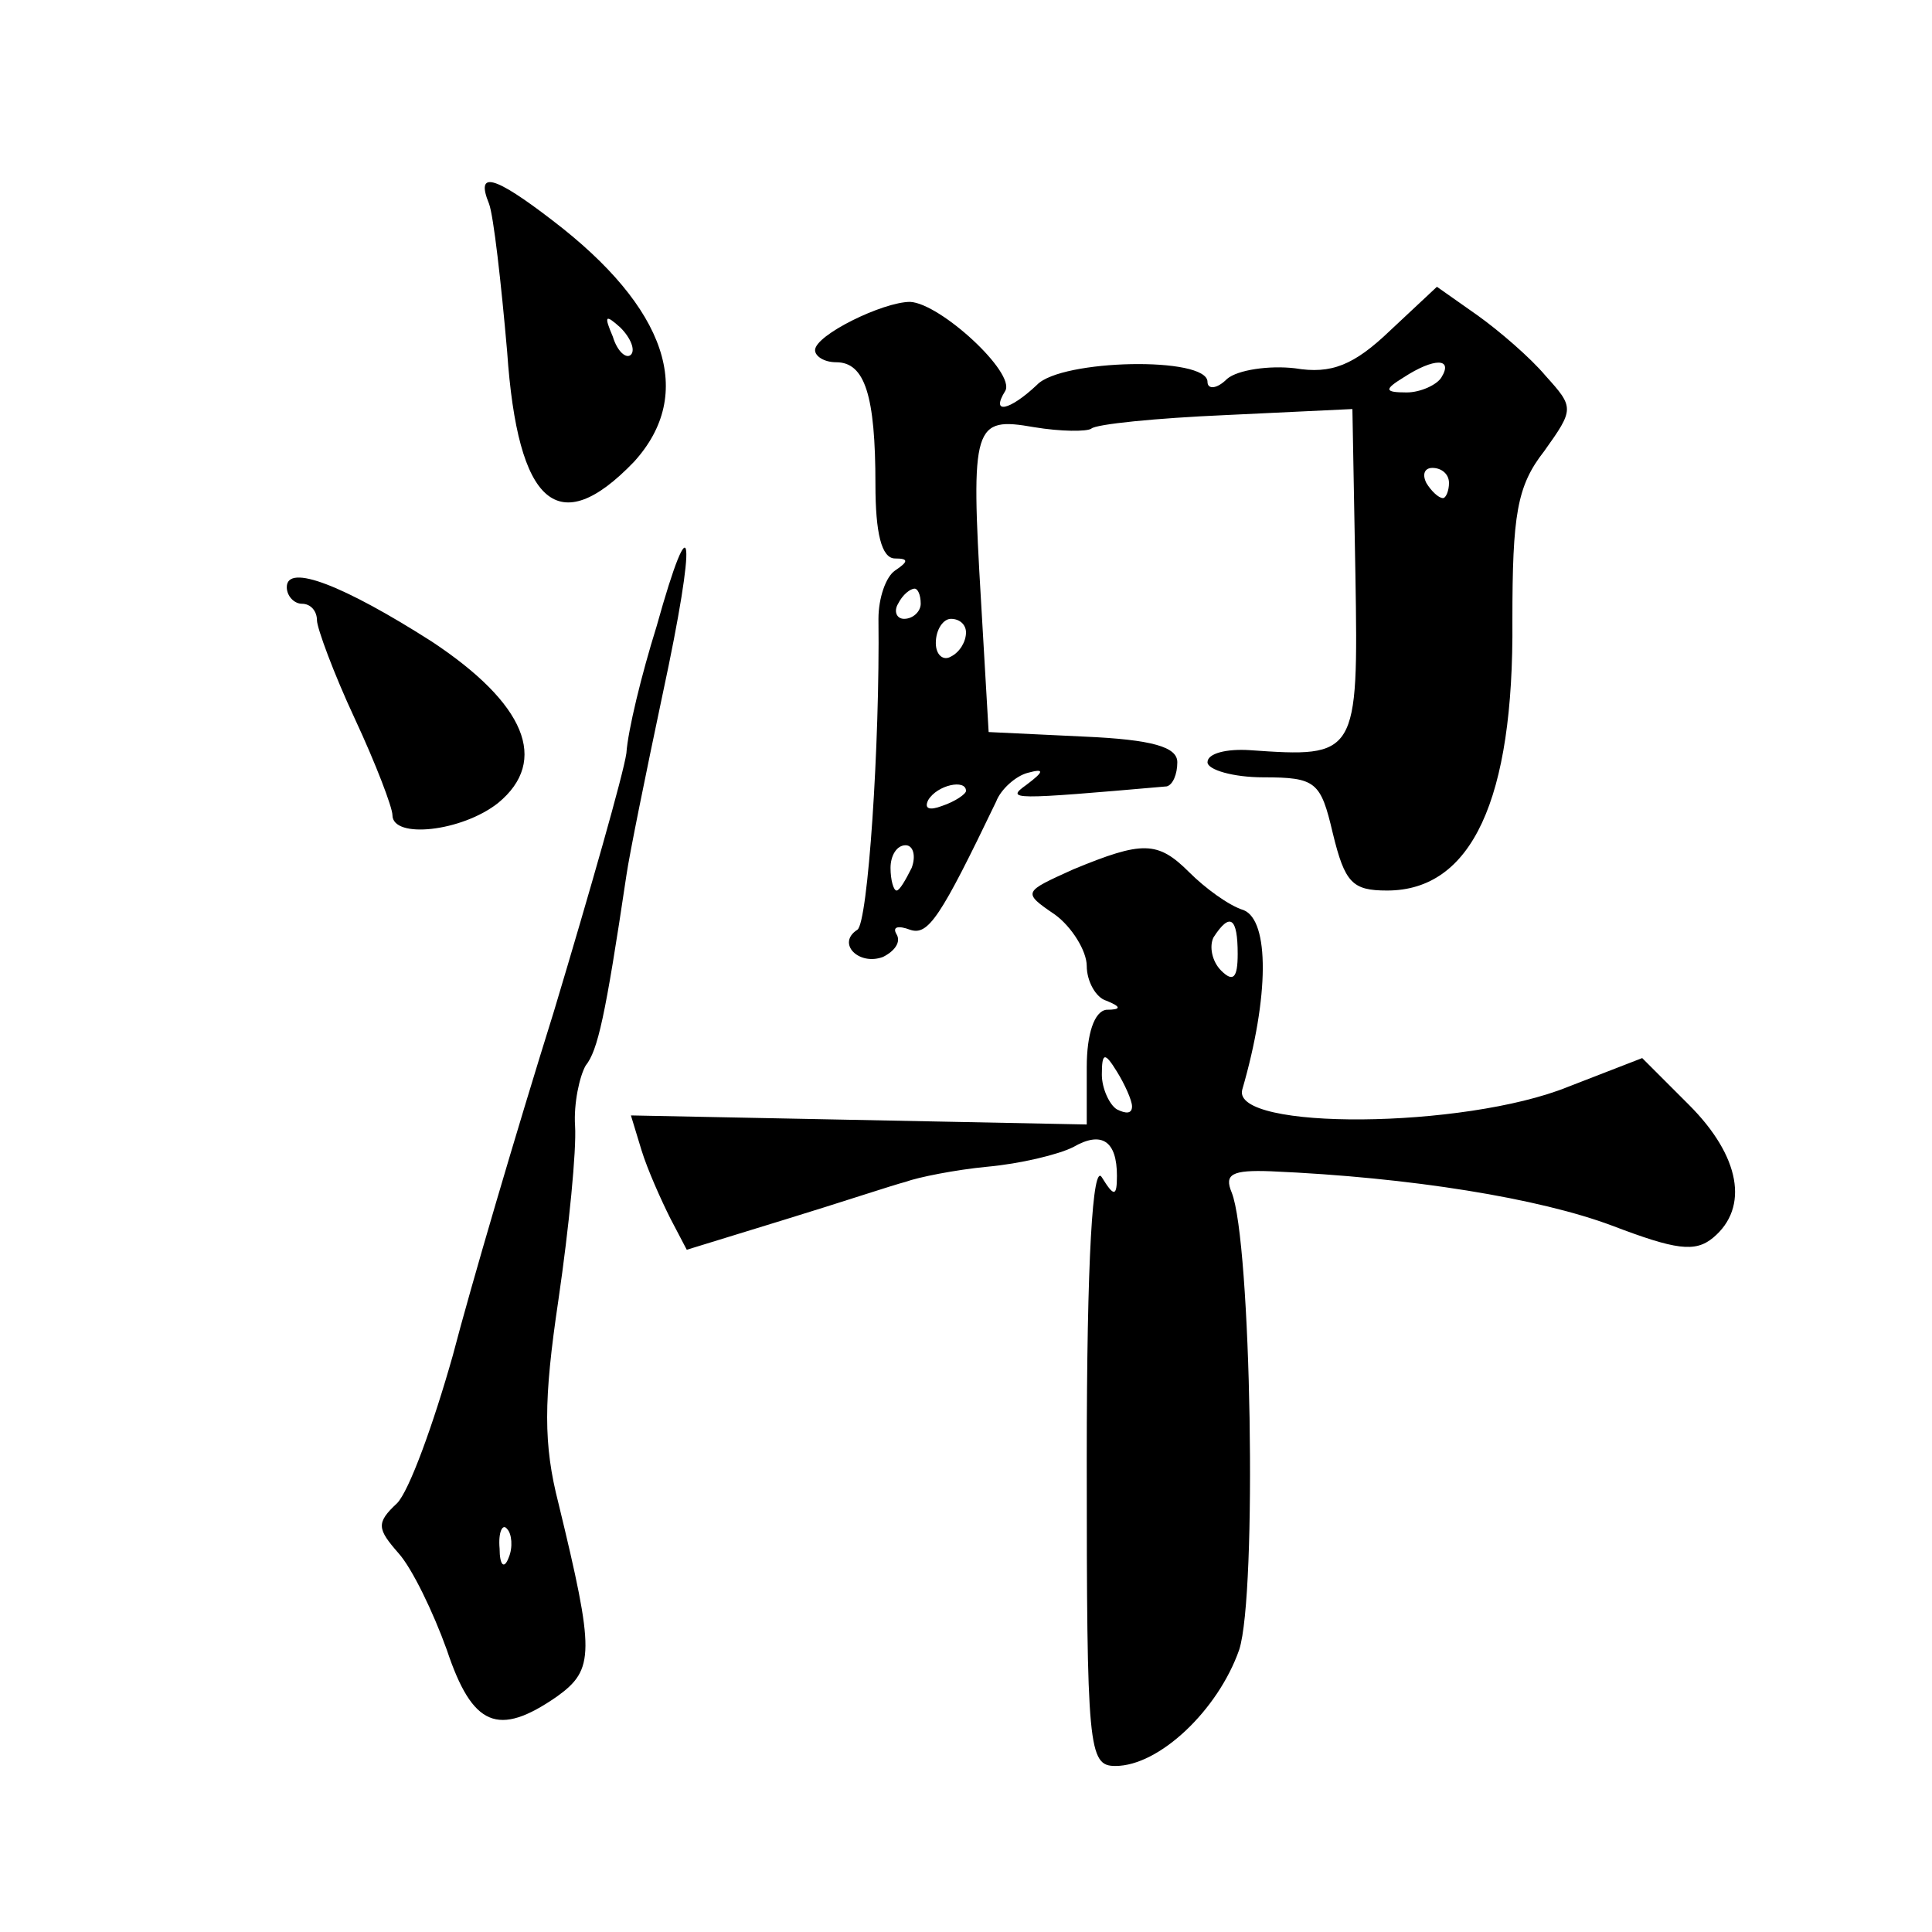
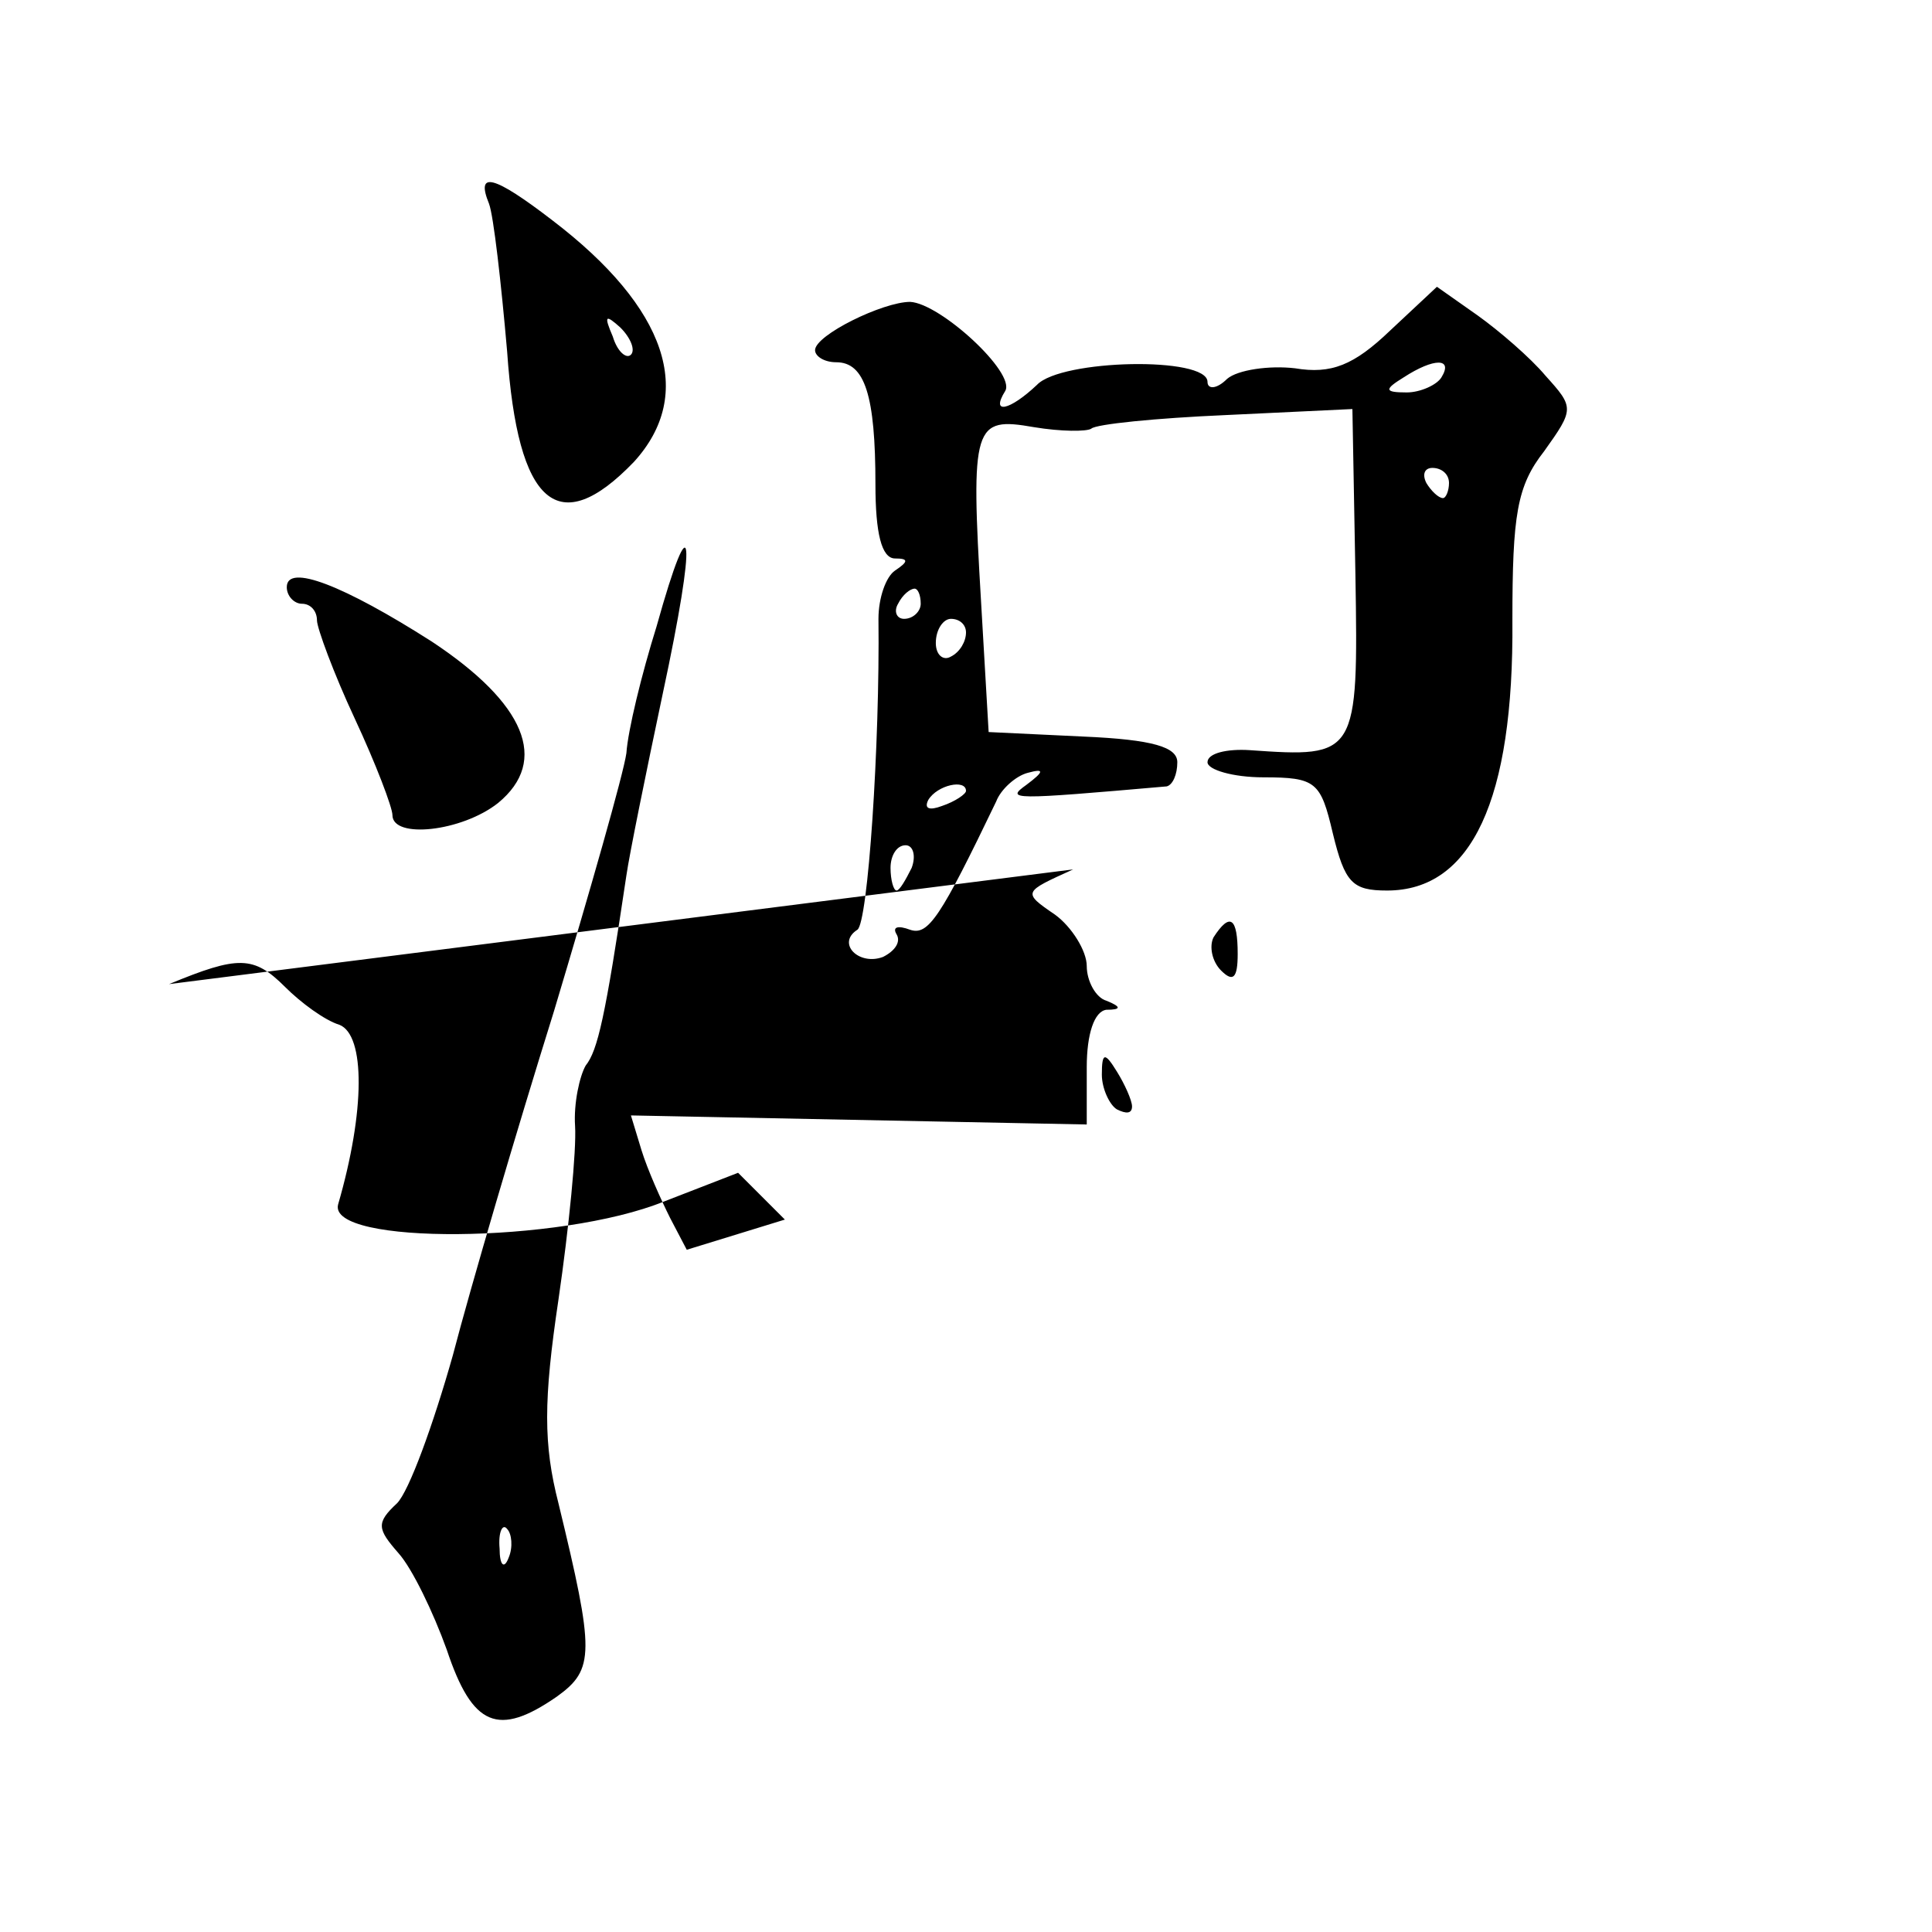
<svg xmlns="http://www.w3.org/2000/svg" version="1.0" width="128pt" height="128pt" viewBox="0 0 128 128" preserveAspectRatio="xMidYMid meet">
  <g transform="translate(0,128) scale(0.1,-0.1)" fill="#0" stroke="none">
-     <path d="M324 1145 c3 -8 8 -52 12 -98 7 -102 34 -125 84 -73 41 45 22 102 -54 160 -39 30 -51 33 -42 11z m94 -100 c-3 -3 -9 2 -12 12 -6 14 -5 15 5 6 7 -7 10 -15 7 -18z M921 1061 c-24 -23 -39 -29 -63 -25 -17 2 -38 -1 -45 -7 -7 -7 -13 -7 -13 -2 0 17 -97 15 -113 -2 -18 -17 -31 -20 -21 -4 7 12 -43 58 -63 59 -18 0 -63 -22 -63 -32 0 -4 6 -8 14 -8 19 0 26 -22 26 -81 0 -32 4 -49 13 -49 9 0 9 -2 0 -8 -6 -4 -11 -18 -11 -32 1 -83 -7 -202 -14 -206 -14 -9 1 -24 17 -18 8 4 12 10 9 15 -3 5 1 6 9 3 12 -4 20 8 57 85 3 8 13 17 21 19 11 3 11 1 -1 -8 -14 -10 -10 -10 93 -1 4 1 7 8 7 16 0 10 -16 15 -62 17 l-63 3 -5 86 c-7 118 -5 123 35 116 18 -3 35 -3 38 -1 3 3 43 7 89 9 l84 4 2 -110 c2 -120 1 -121 -70 -116 -15 1 -28 -2 -28 -8 0 -5 17 -10 37 -10 35 0 38 -3 46 -37 8 -33 13 -38 36 -38 56 0 84 60 83 179 0 70 3 89 21 112 20 28 20 29 1 50 -10 12 -31 30 -45 40 l-27 19 -31 -29z m34 -31 c-3 -5 -14 -10 -23 -10 -15 0 -15 2 -2 10 20 13 33 13 25 0z m5 -70 c0 -5 -2 -10 -4 -10 -3 0 -8 5 -11 10 -3 6 -1 10 4 10 6 0 11 -4 11 -10z m-350 -80 c0 -5 -5 -10 -11 -10 -5 0 -7 5 -4 10 3 6 8 10 11 10 2 0 4 -4 4 -10z m30 -19 c0 -6 -4 -13 -10 -16 -5 -3 -10 1 -10 9 0 9 5 16 10 16 6 0 10 -4 10 -9z m0 -105 c0 -2 -7 -7 -16 -10 -8 -3 -12 -2 -9 4 6 10 25 14 25 6z m-36 -51 c-4 -8 -8 -15 -10 -15 -2 0 -4 7 -4 15 0 8 4 15 10 15 5 0 7 -7 4 -15z M435 865 c-10 -32 -19 -69 -20 -84 -2 -14 -24 -91 -48 -171 -25 -80 -55 -182 -67 -228 -13 -46 -29 -90 -37 -98 -14 -13 -13 -17 1 -33 9 -10 23 -39 32 -64 17 -51 34 -58 73 -31 25 18 25 29 1 128 -10 39 -10 68 0 135 7 48 12 99 11 115 -1 15 3 33 7 40 8 10 13 32 27 126 2 14 13 68 24 120 23 107 20 131 -4 45z m-98 -617 c-3 -8 -6 -5 -6 6 -1 11 2 17 5 13 3 -3 4 -12 1 -19z M190 891 c0 -6 5 -11 10 -11 6 0 10 -5 10 -11 0 -5 11 -35 25 -65 14 -30 25 -59 25 -64 0 -16 46 -11 70 8 34 28 18 66 -44 107 -58 37 -96 52 -96 36z M711 704 c-33 -15 -34 -15 -12 -30 11 -8 21 -24 21 -34 0 -10 6 -21 13 -23 10 -4 10 -6 0 -6 -8 -1 -13 -16 -13 -38 l0 -38 -151 3 -151 3 7 -23 c4 -13 13 -33 19 -45 l11 -21 65 20 c36 11 72 23 80 25 8 3 33 8 54 10 22 2 47 8 57 13 19 11 29 4 29 -19 0 -14 -2 -14 -10 -1 -6 10 -10 -53 -10 -187 0 -192 1 -203 19 -203 29 0 68 37 82 77 12 37 8 271 -5 303 -5 12 0 15 26 14 93 -4 178 -18 226 -36 42 -16 55 -18 67 -8 24 20 18 54 -16 88 l-31 31 -49 -19 c-69 -28 -223 -29 -216 -2 18 62 18 112 1 119 -10 3 -26 15 -36 25 -21 21 -31 21 -77 2z m109 -56 c0 -16 -3 -19 -11 -11 -6 6 -8 16 -5 22 11 17 16 13 16 -11z m-70 -101 c0 -5 -4 -5 -10 -2 -5 3 -10 14 -10 23 0 15 2 15 10 2 5 -8 10 -19 10 -23z" />
+     <path d="M324 1145 c3 -8 8 -52 12 -98 7 -102 34 -125 84 -73 41 45 22 102 -54 160 -39 30 -51 33 -42 11z m94 -100 c-3 -3 -9 2 -12 12 -6 14 -5 15 5 6 7 -7 10 -15 7 -18z M921 1061 c-24 -23 -39 -29 -63 -25 -17 2 -38 -1 -45 -7 -7 -7 -13 -7 -13 -2 0 17 -97 15 -113 -2 -18 -17 -31 -20 -21 -4 7 12 -43 58 -63 59 -18 0 -63 -22 -63 -32 0 -4 6 -8 14 -8 19 0 26 -22 26 -81 0 -32 4 -49 13 -49 9 0 9 -2 0 -8 -6 -4 -11 -18 -11 -32 1 -83 -7 -202 -14 -206 -14 -9 1 -24 17 -18 8 4 12 10 9 15 -3 5 1 6 9 3 12 -4 20 8 57 85 3 8 13 17 21 19 11 3 11 1 -1 -8 -14 -10 -10 -10 93 -1 4 1 7 8 7 16 0 10 -16 15 -62 17 l-63 3 -5 86 c-7 118 -5 123 35 116 18 -3 35 -3 38 -1 3 3 43 7 89 9 l84 4 2 -110 c2 -120 1 -121 -70 -116 -15 1 -28 -2 -28 -8 0 -5 17 -10 37 -10 35 0 38 -3 46 -37 8 -33 13 -38 36 -38 56 0 84 60 83 179 0 70 3 89 21 112 20 28 20 29 1 50 -10 12 -31 30 -45 40 l-27 19 -31 -29z m34 -31 c-3 -5 -14 -10 -23 -10 -15 0 -15 2 -2 10 20 13 33 13 25 0z m5 -70 c0 -5 -2 -10 -4 -10 -3 0 -8 5 -11 10 -3 6 -1 10 4 10 6 0 11 -4 11 -10z m-350 -80 c0 -5 -5 -10 -11 -10 -5 0 -7 5 -4 10 3 6 8 10 11 10 2 0 4 -4 4 -10z m30 -19 c0 -6 -4 -13 -10 -16 -5 -3 -10 1 -10 9 0 9 5 16 10 16 6 0 10 -4 10 -9z m0 -105 c0 -2 -7 -7 -16 -10 -8 -3 -12 -2 -9 4 6 10 25 14 25 6z m-36 -51 c-4 -8 -8 -15 -10 -15 -2 0 -4 7 -4 15 0 8 4 15 10 15 5 0 7 -7 4 -15z M435 865 c-10 -32 -19 -69 -20 -84 -2 -14 -24 -91 -48 -171 -25 -80 -55 -182 -67 -228 -13 -46 -29 -90 -37 -98 -14 -13 -13 -17 1 -33 9 -10 23 -39 32 -64 17 -51 34 -58 73 -31 25 18 25 29 1 128 -10 39 -10 68 0 135 7 48 12 99 11 115 -1 15 3 33 7 40 8 10 13 32 27 126 2 14 13 68 24 120 23 107 20 131 -4 45z m-98 -617 c-3 -8 -6 -5 -6 6 -1 11 2 17 5 13 3 -3 4 -12 1 -19z M190 891 c0 -6 5 -11 10 -11 6 0 10 -5 10 -11 0 -5 11 -35 25 -65 14 -30 25 -59 25 -64 0 -16 46 -11 70 8 34 28 18 66 -44 107 -58 37 -96 52 -96 36z M711 704 c-33 -15 -34 -15 -12 -30 11 -8 21 -24 21 -34 0 -10 6 -21 13 -23 10 -4 10 -6 0 -6 -8 -1 -13 -16 -13 -38 l0 -38 -151 3 -151 3 7 -23 c4 -13 13 -33 19 -45 l11 -21 65 20 l-31 31 -49 -19 c-69 -28 -223 -29 -216 -2 18 62 18 112 1 119 -10 3 -26 15 -36 25 -21 21 -31 21 -77 2z m109 -56 c0 -16 -3 -19 -11 -11 -6 6 -8 16 -5 22 11 17 16 13 16 -11z m-70 -101 c0 -5 -4 -5 -10 -2 -5 3 -10 14 -10 23 0 15 2 15 10 2 5 -8 10 -19 10 -23z" />
  </g>
</svg>